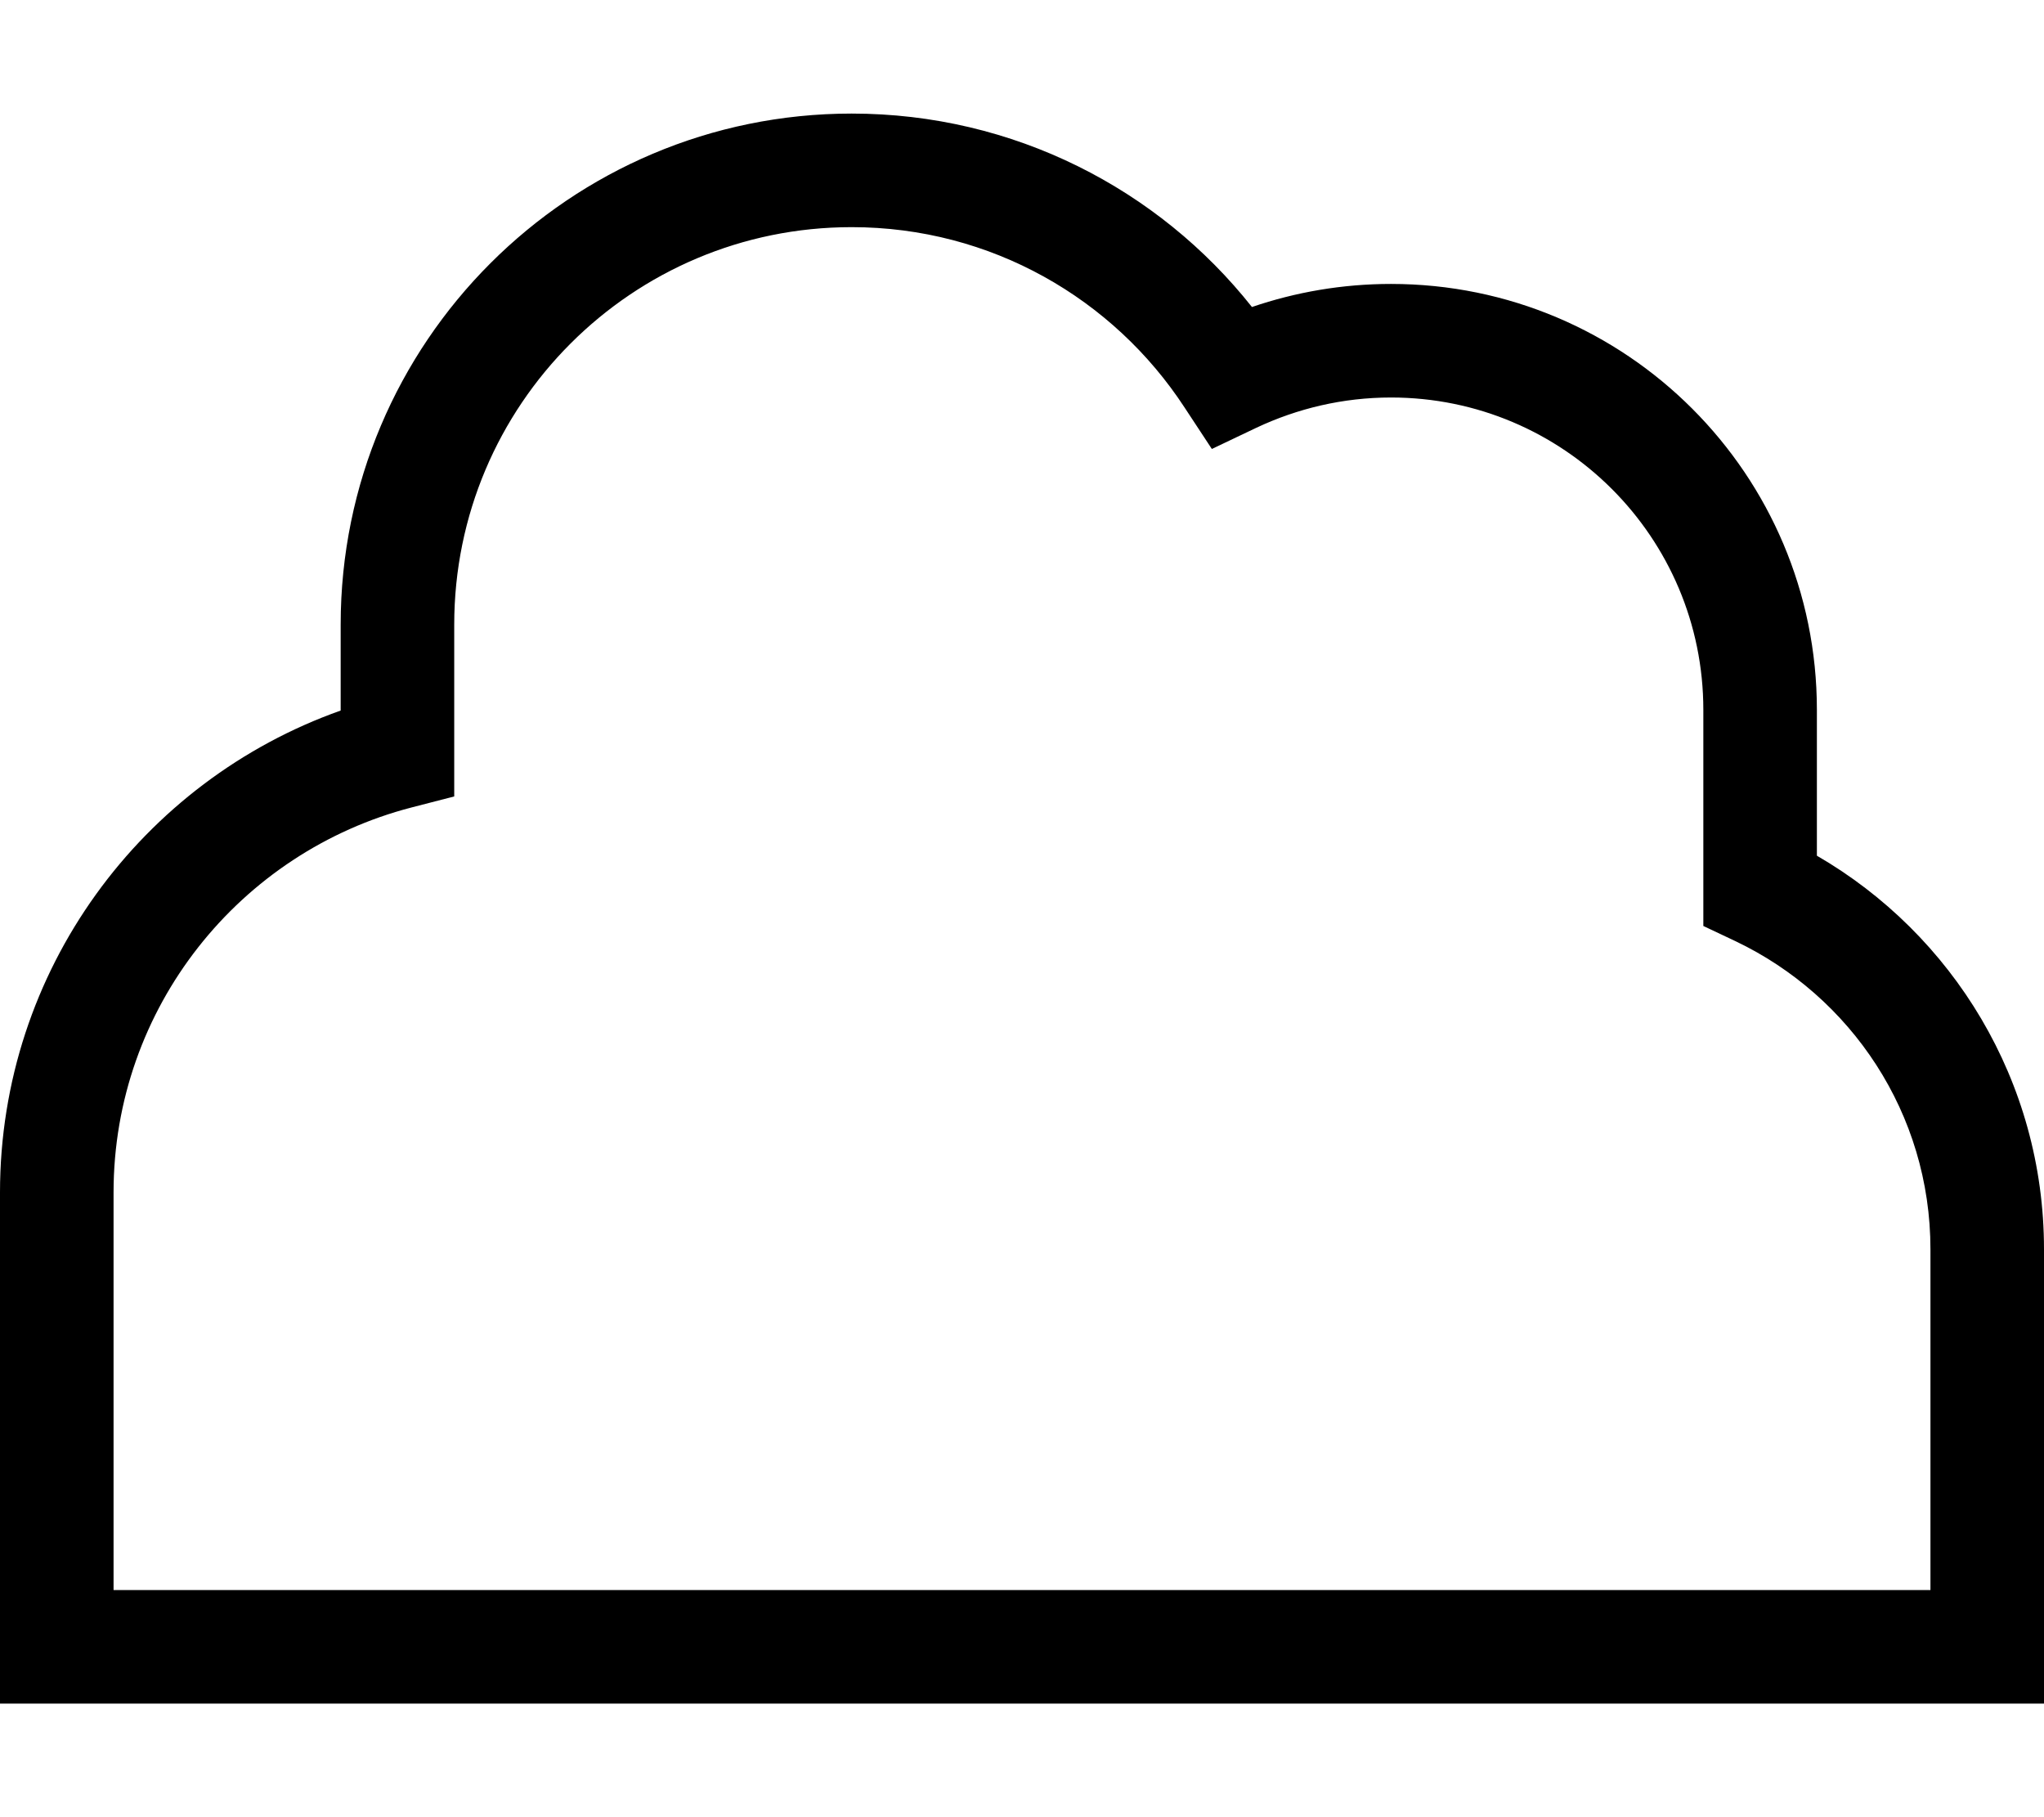
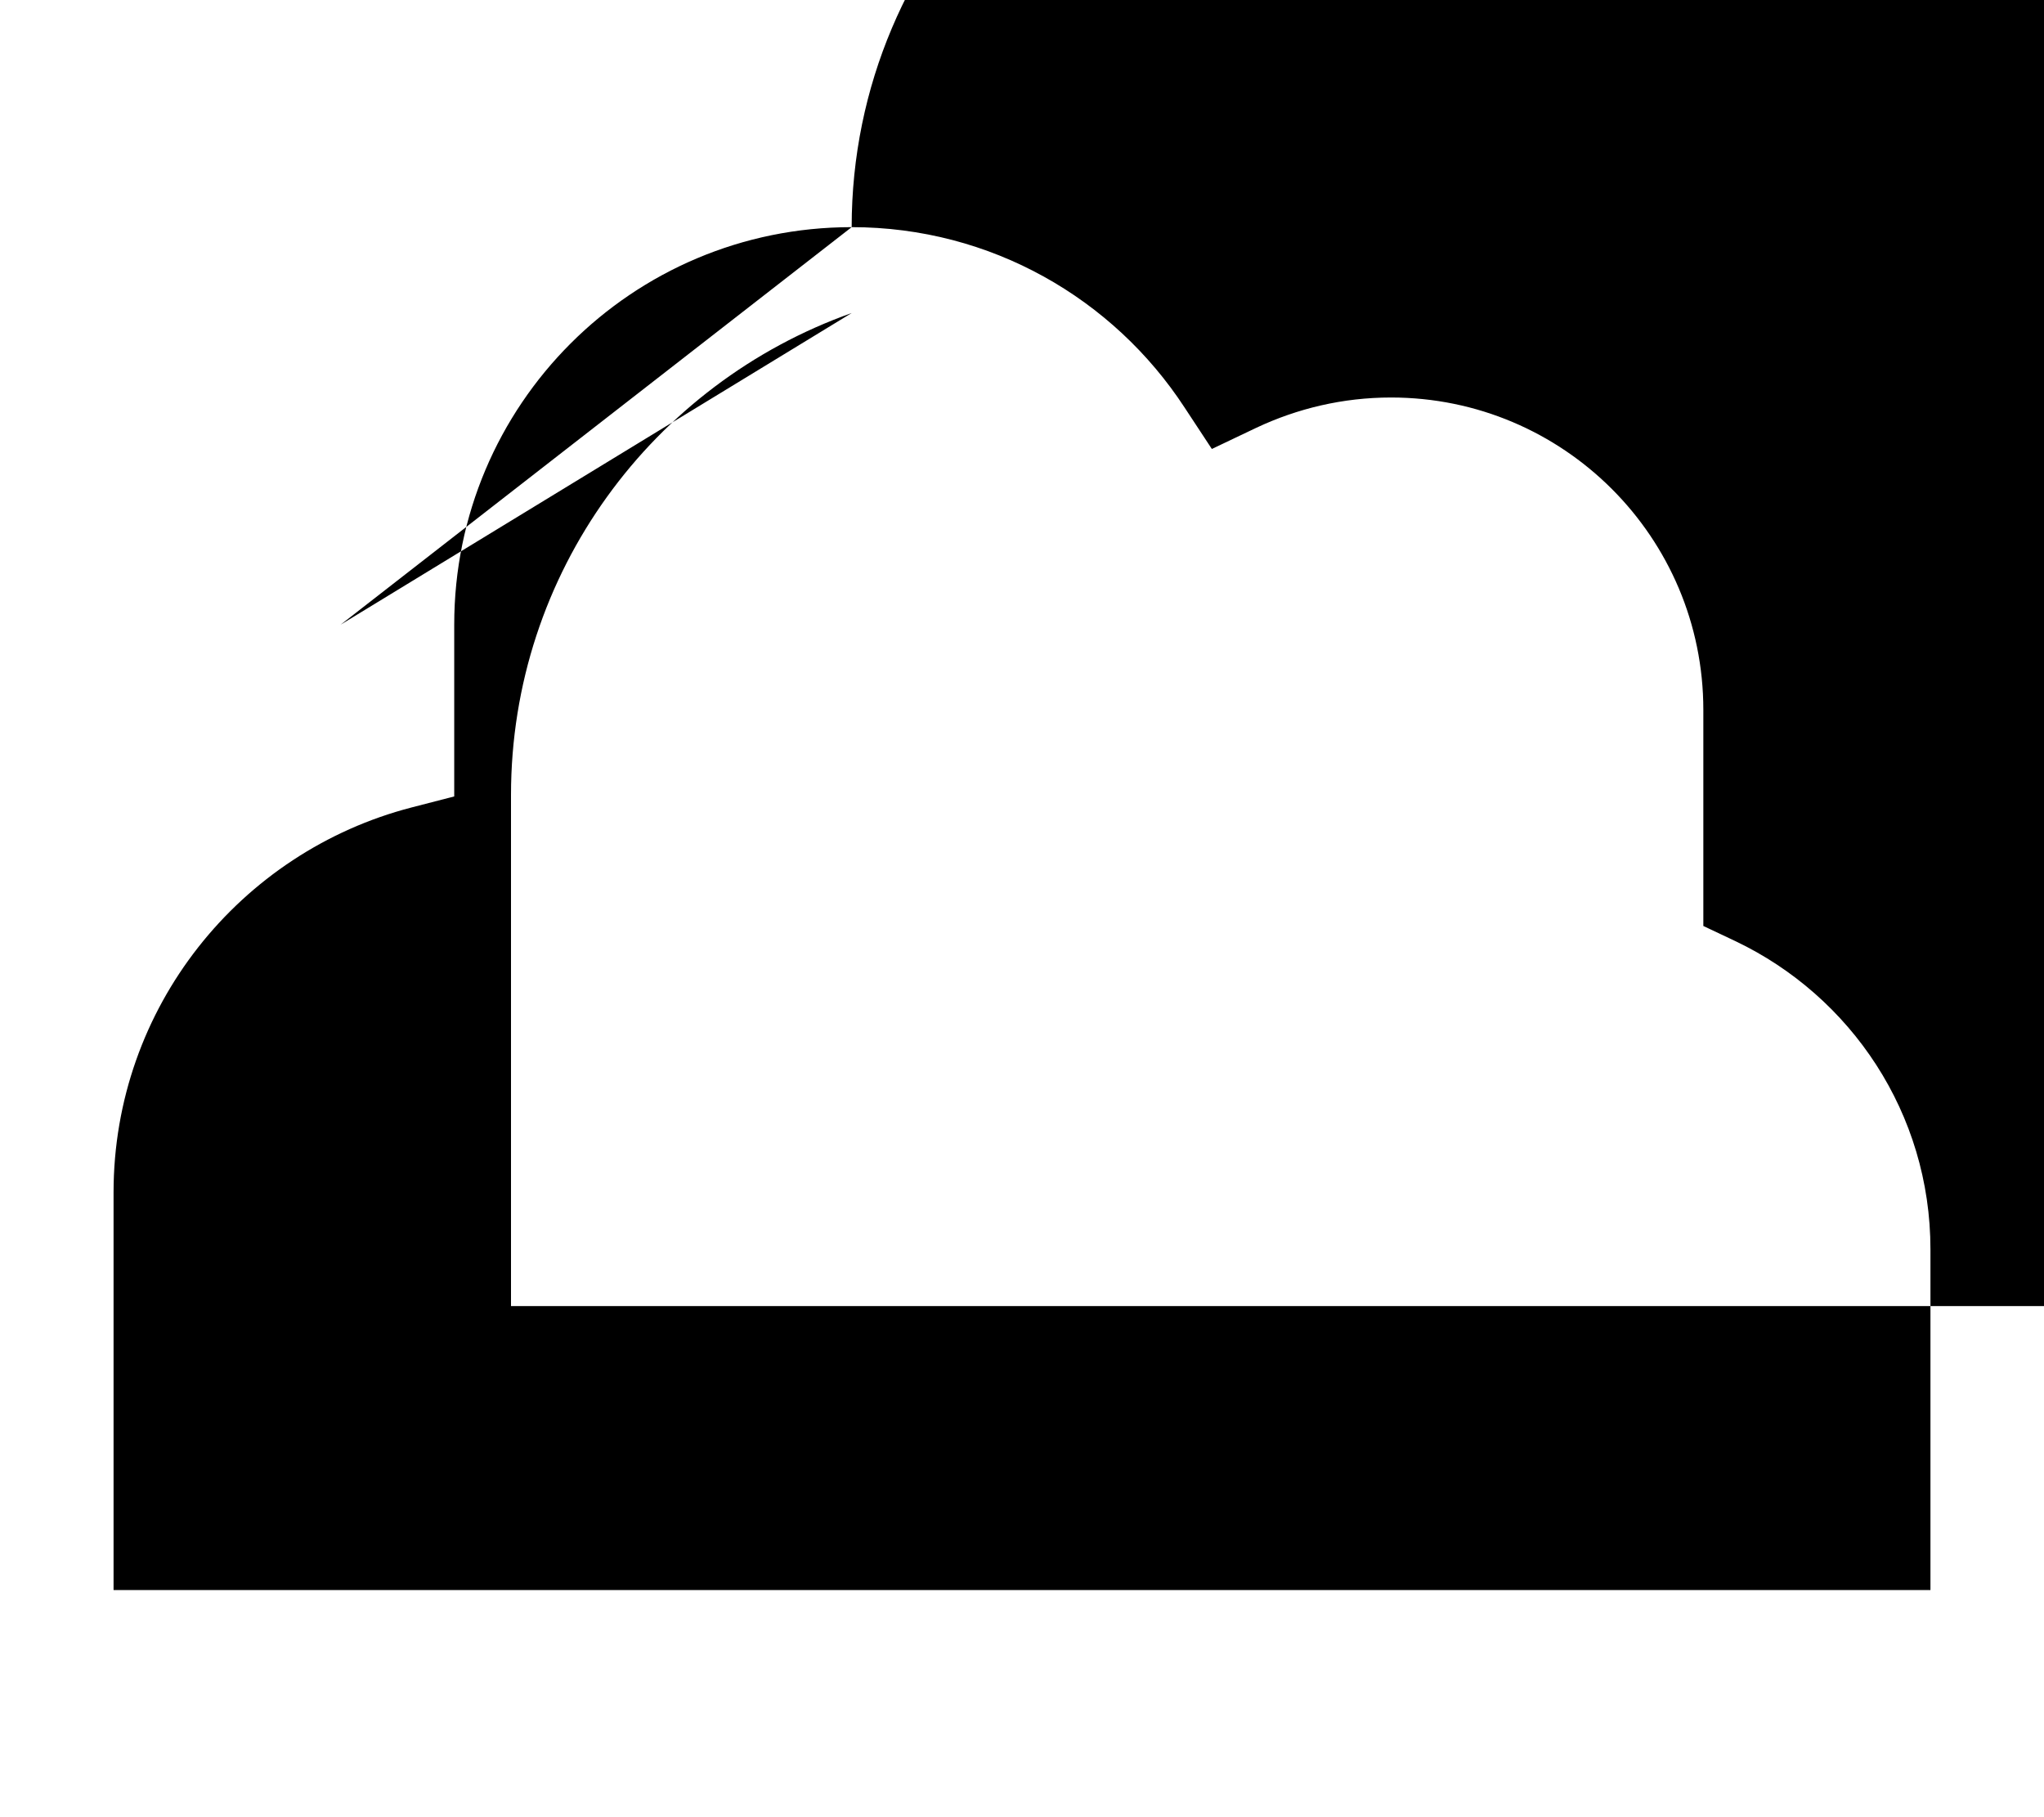
<svg xmlns="http://www.w3.org/2000/svg" viewBox="0 0 576 512">
-   <path fill="currentColor" d="M240 64c-61.9 0-112 50.1-112 112l0 48.4-12 3.1C67.7 240 32 283.8 32 336l0 112 512 0 0-96c0-38.3-22.4-71.3-54.9-86.8l-9.1-4.3 0-60.9c0-48.6-39.4-88-88-88-13.6 0-26.4 3.1-37.9 8.5l-12.6 6-7.7-11.7C313.8 84.2 279.3 64 240 64zM96 176c0-79.5 64.5-144 144-144 45.7 0 86.5 21.3 112.8 54.5 12.3-4.2 25.5-6.5 39.2-6.5 66.3 0 120 53.7 120 120l0 41.1c38.2 22.1 64 63.5 64 110.9l0 128-576 0 0-144c0-62.7 40.1-116 96-135.8L96 176z" />
+   <path fill="currentColor" d="M240 64c-61.9 0-112 50.1-112 112l0 48.4-12 3.1C67.7 240 32 283.8 32 336l0 112 512 0 0-96c0-38.3-22.4-71.3-54.9-86.8l-9.1-4.3 0-60.9c0-48.6-39.4-88-88-88-13.6 0-26.4 3.1-37.9 8.5l-12.6 6-7.7-11.7C313.8 84.2 279.3 64 240 64zc0-79.5 64.5-144 144-144 45.7 0 86.5 21.3 112.8 54.5 12.3-4.2 25.5-6.5 39.2-6.5 66.3 0 120 53.7 120 120l0 41.1c38.2 22.1 64 63.5 64 110.9l0 128-576 0 0-144c0-62.7 40.1-116 96-135.8L96 176z" />
</svg>